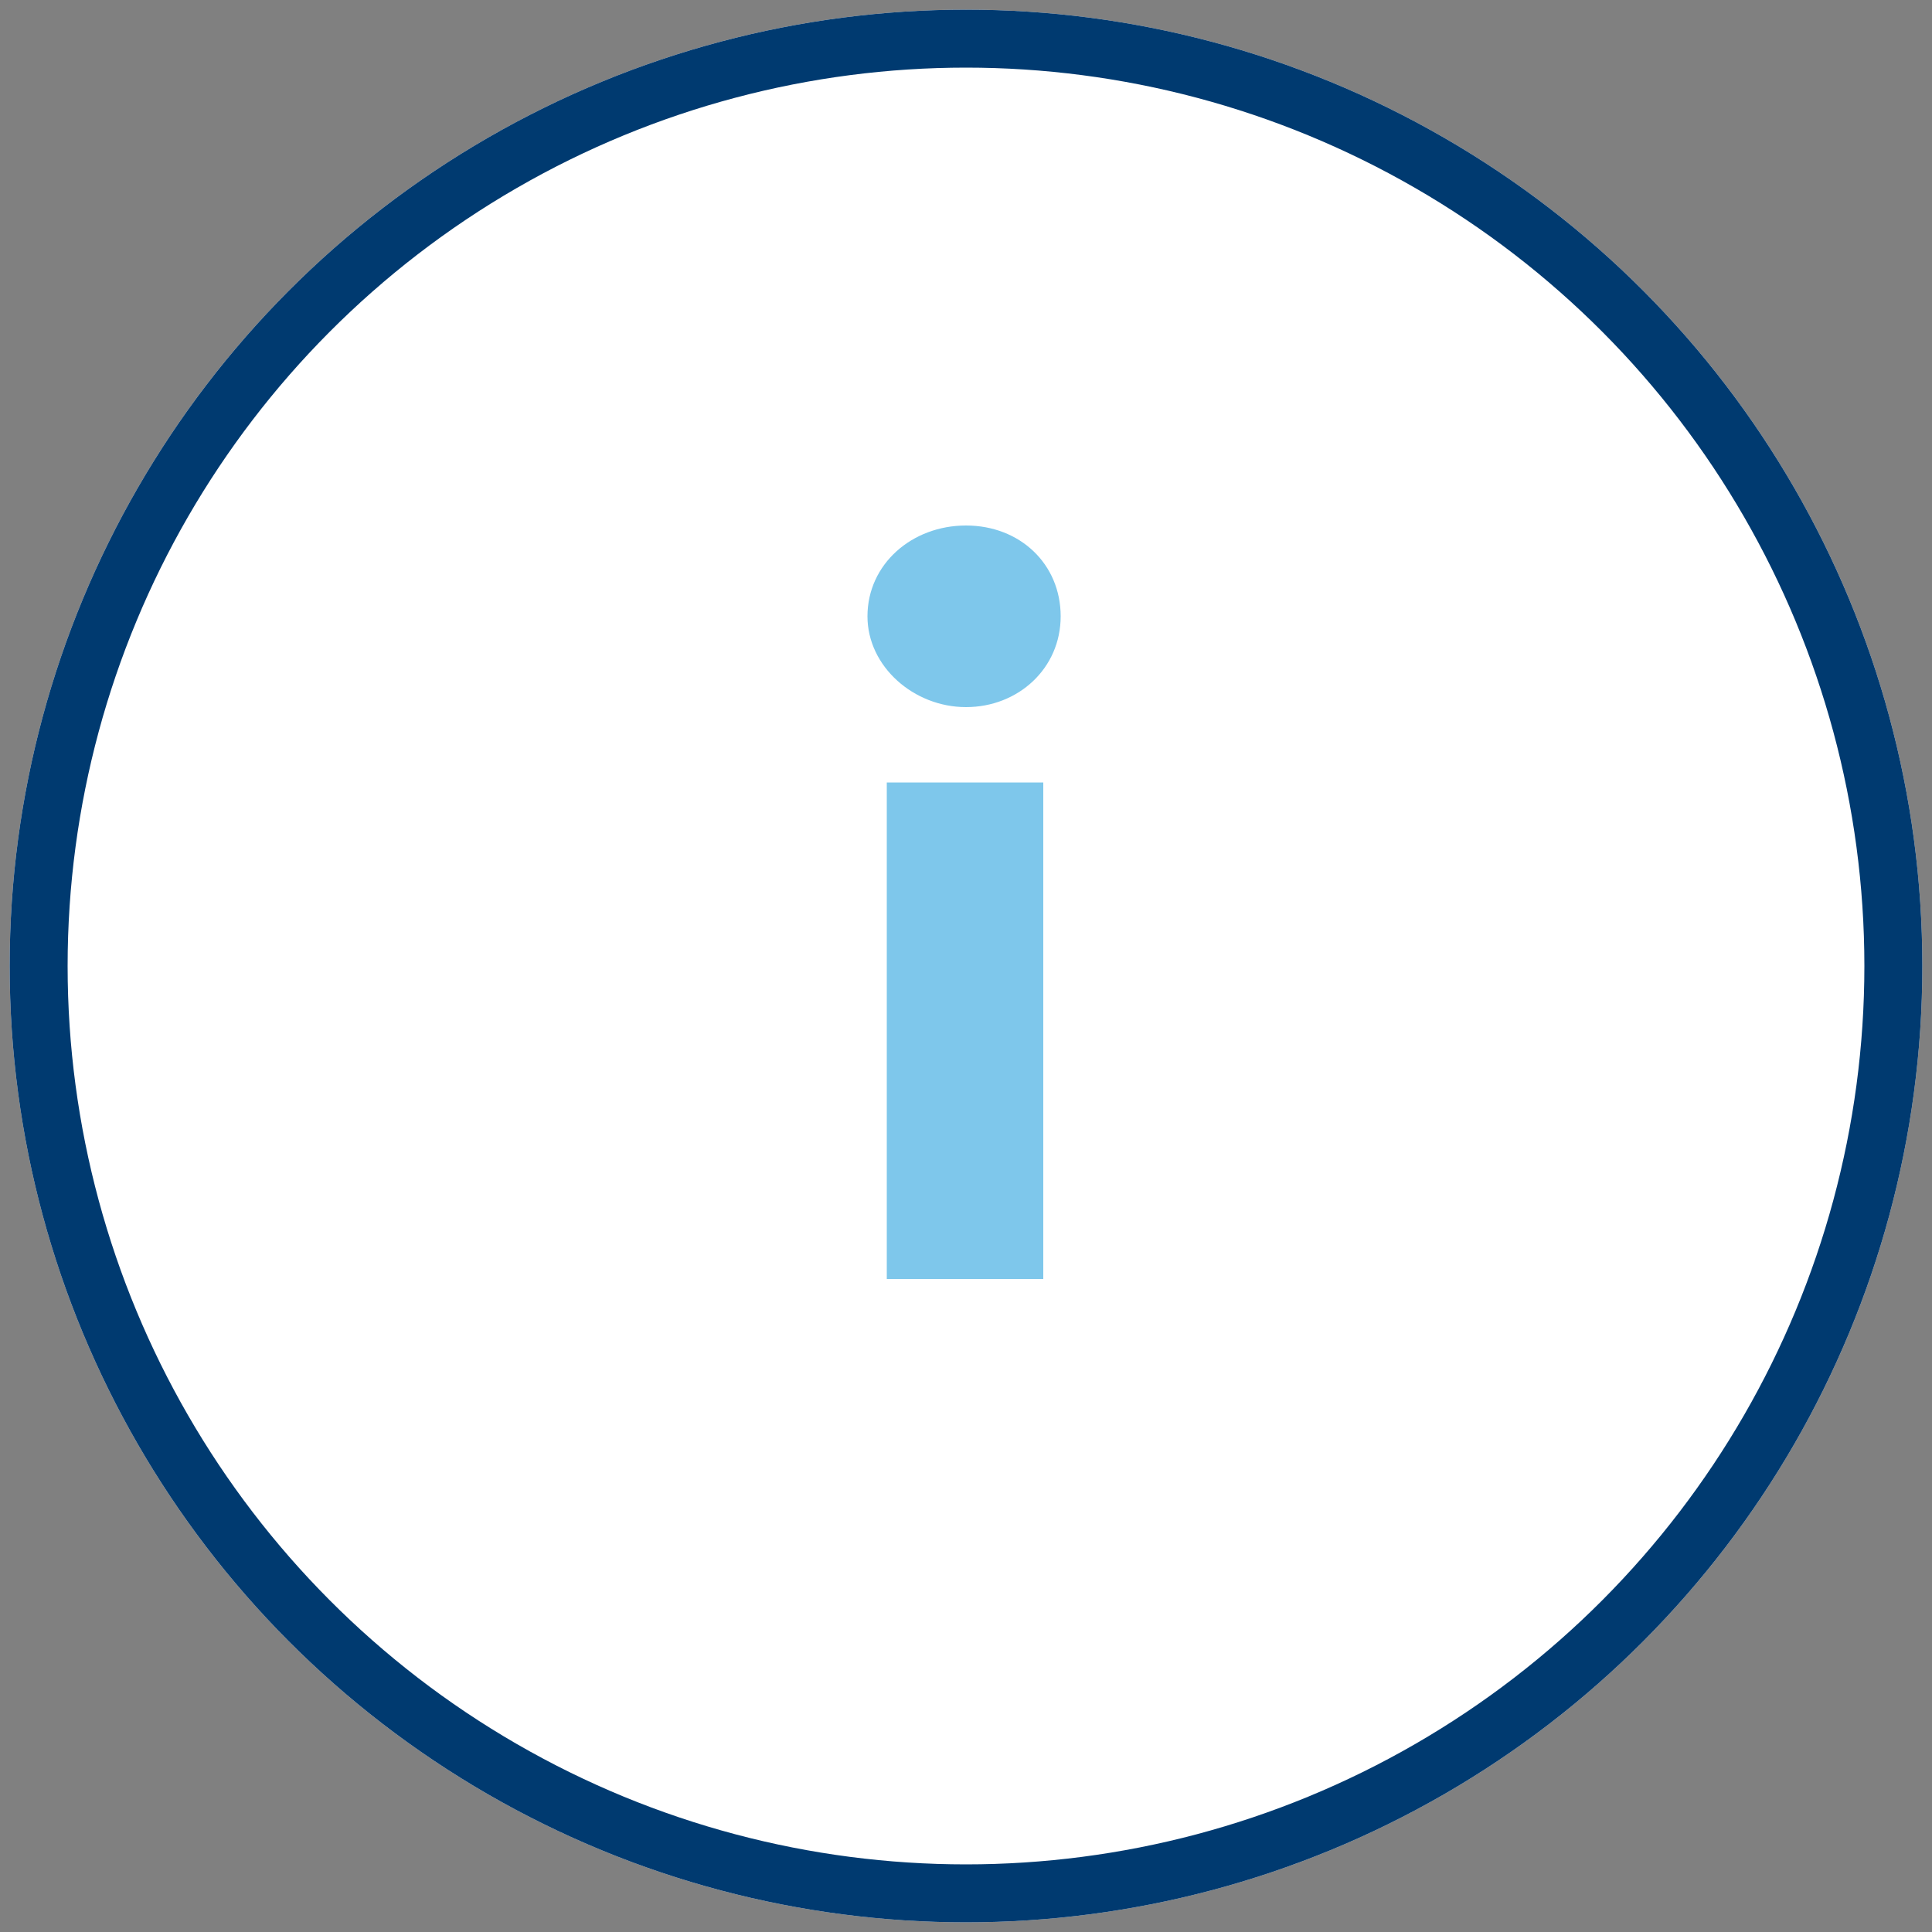
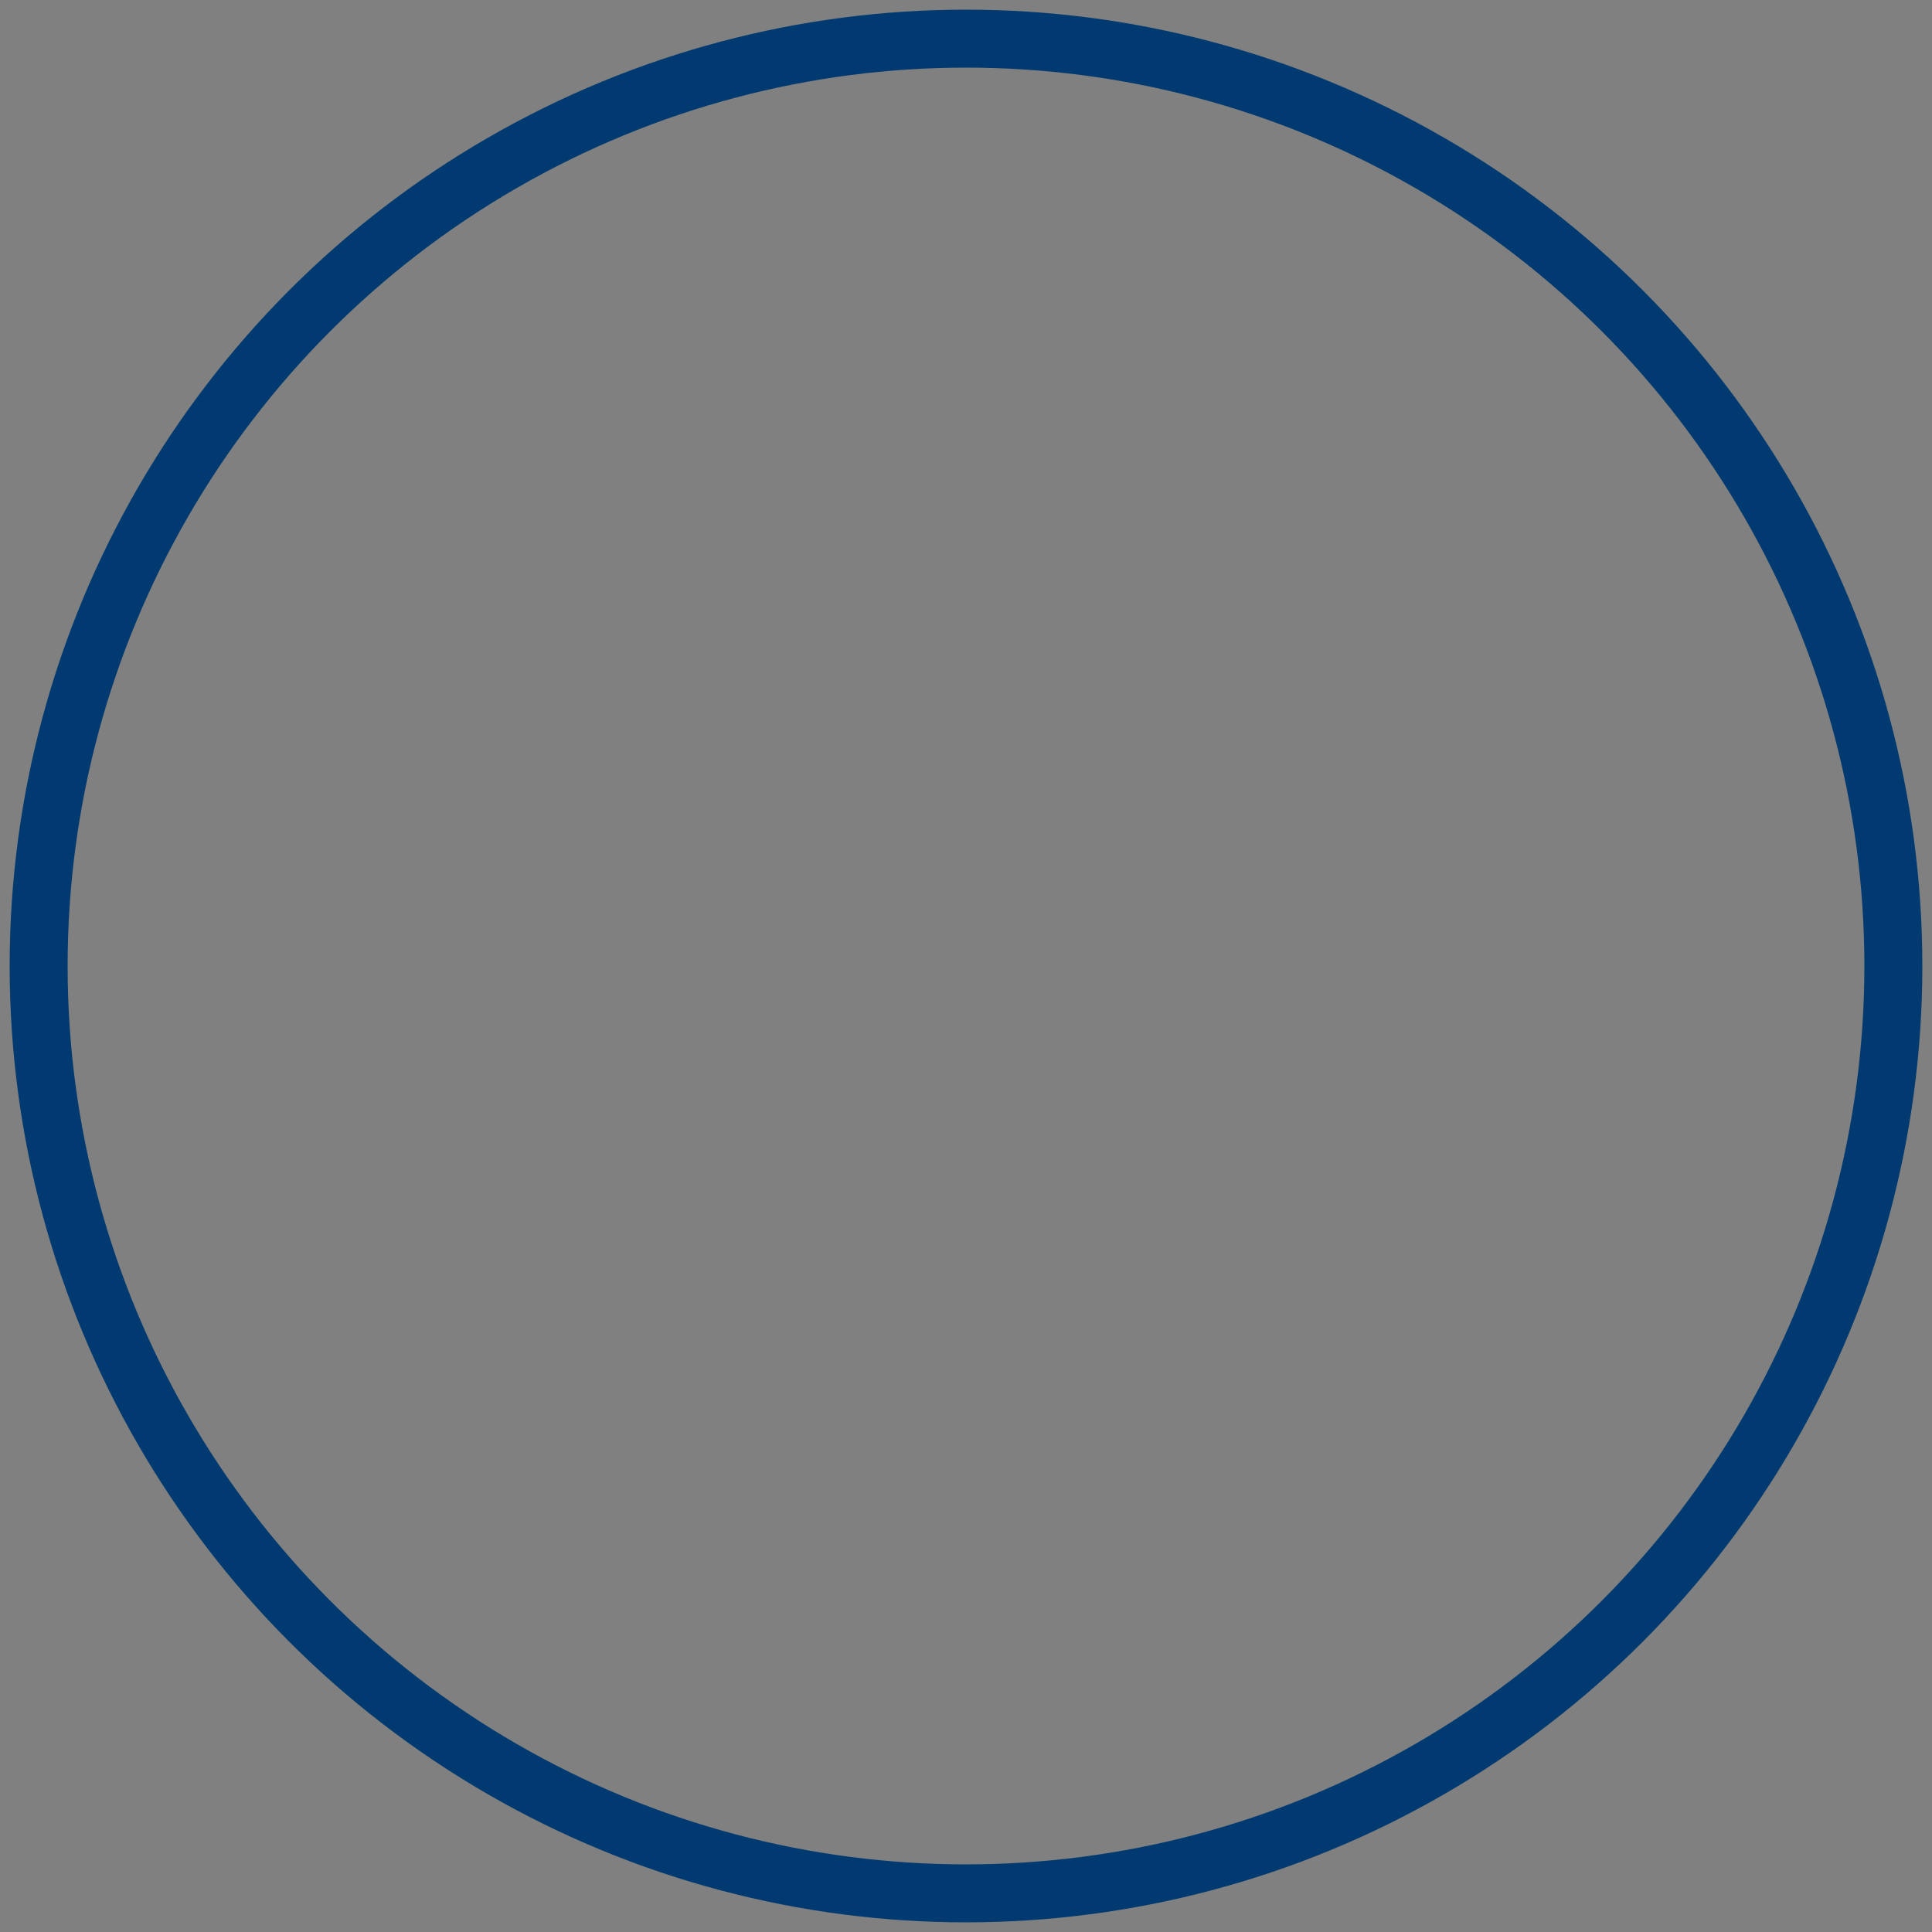
<svg xmlns="http://www.w3.org/2000/svg" id="Layer_1" data-name="Layer 1" version="1.1" viewBox="0 0 100 100">
  <rect x="0" y="0" width="100" height="100" fill="#808080" stroke="none" />
  <g>
-     <circle cx="50" cy="50" r="49.5" style="fill: #fff; stroke-width: 0px;" />
    <circle cx="50" cy="50" r="48" style="fill: none; stroke: #003a70; stroke-width: 3px;" />
  </g>
  <g style="isolation: isolate;">
-     <path d="M44.9,31.9c0-2.7,2.3-4.7,5.1-4.7s4.9,2,4.9,4.7-2.2,4.7-4.9,4.7-5.1-2.1-5.1-4.7ZM45.9,66.2v-25.7h8.1v25.7h-8.1Z" style="fill: #7ec7eb; stroke-width: 0px;" />
-   </g>
+     </g>
</svg>